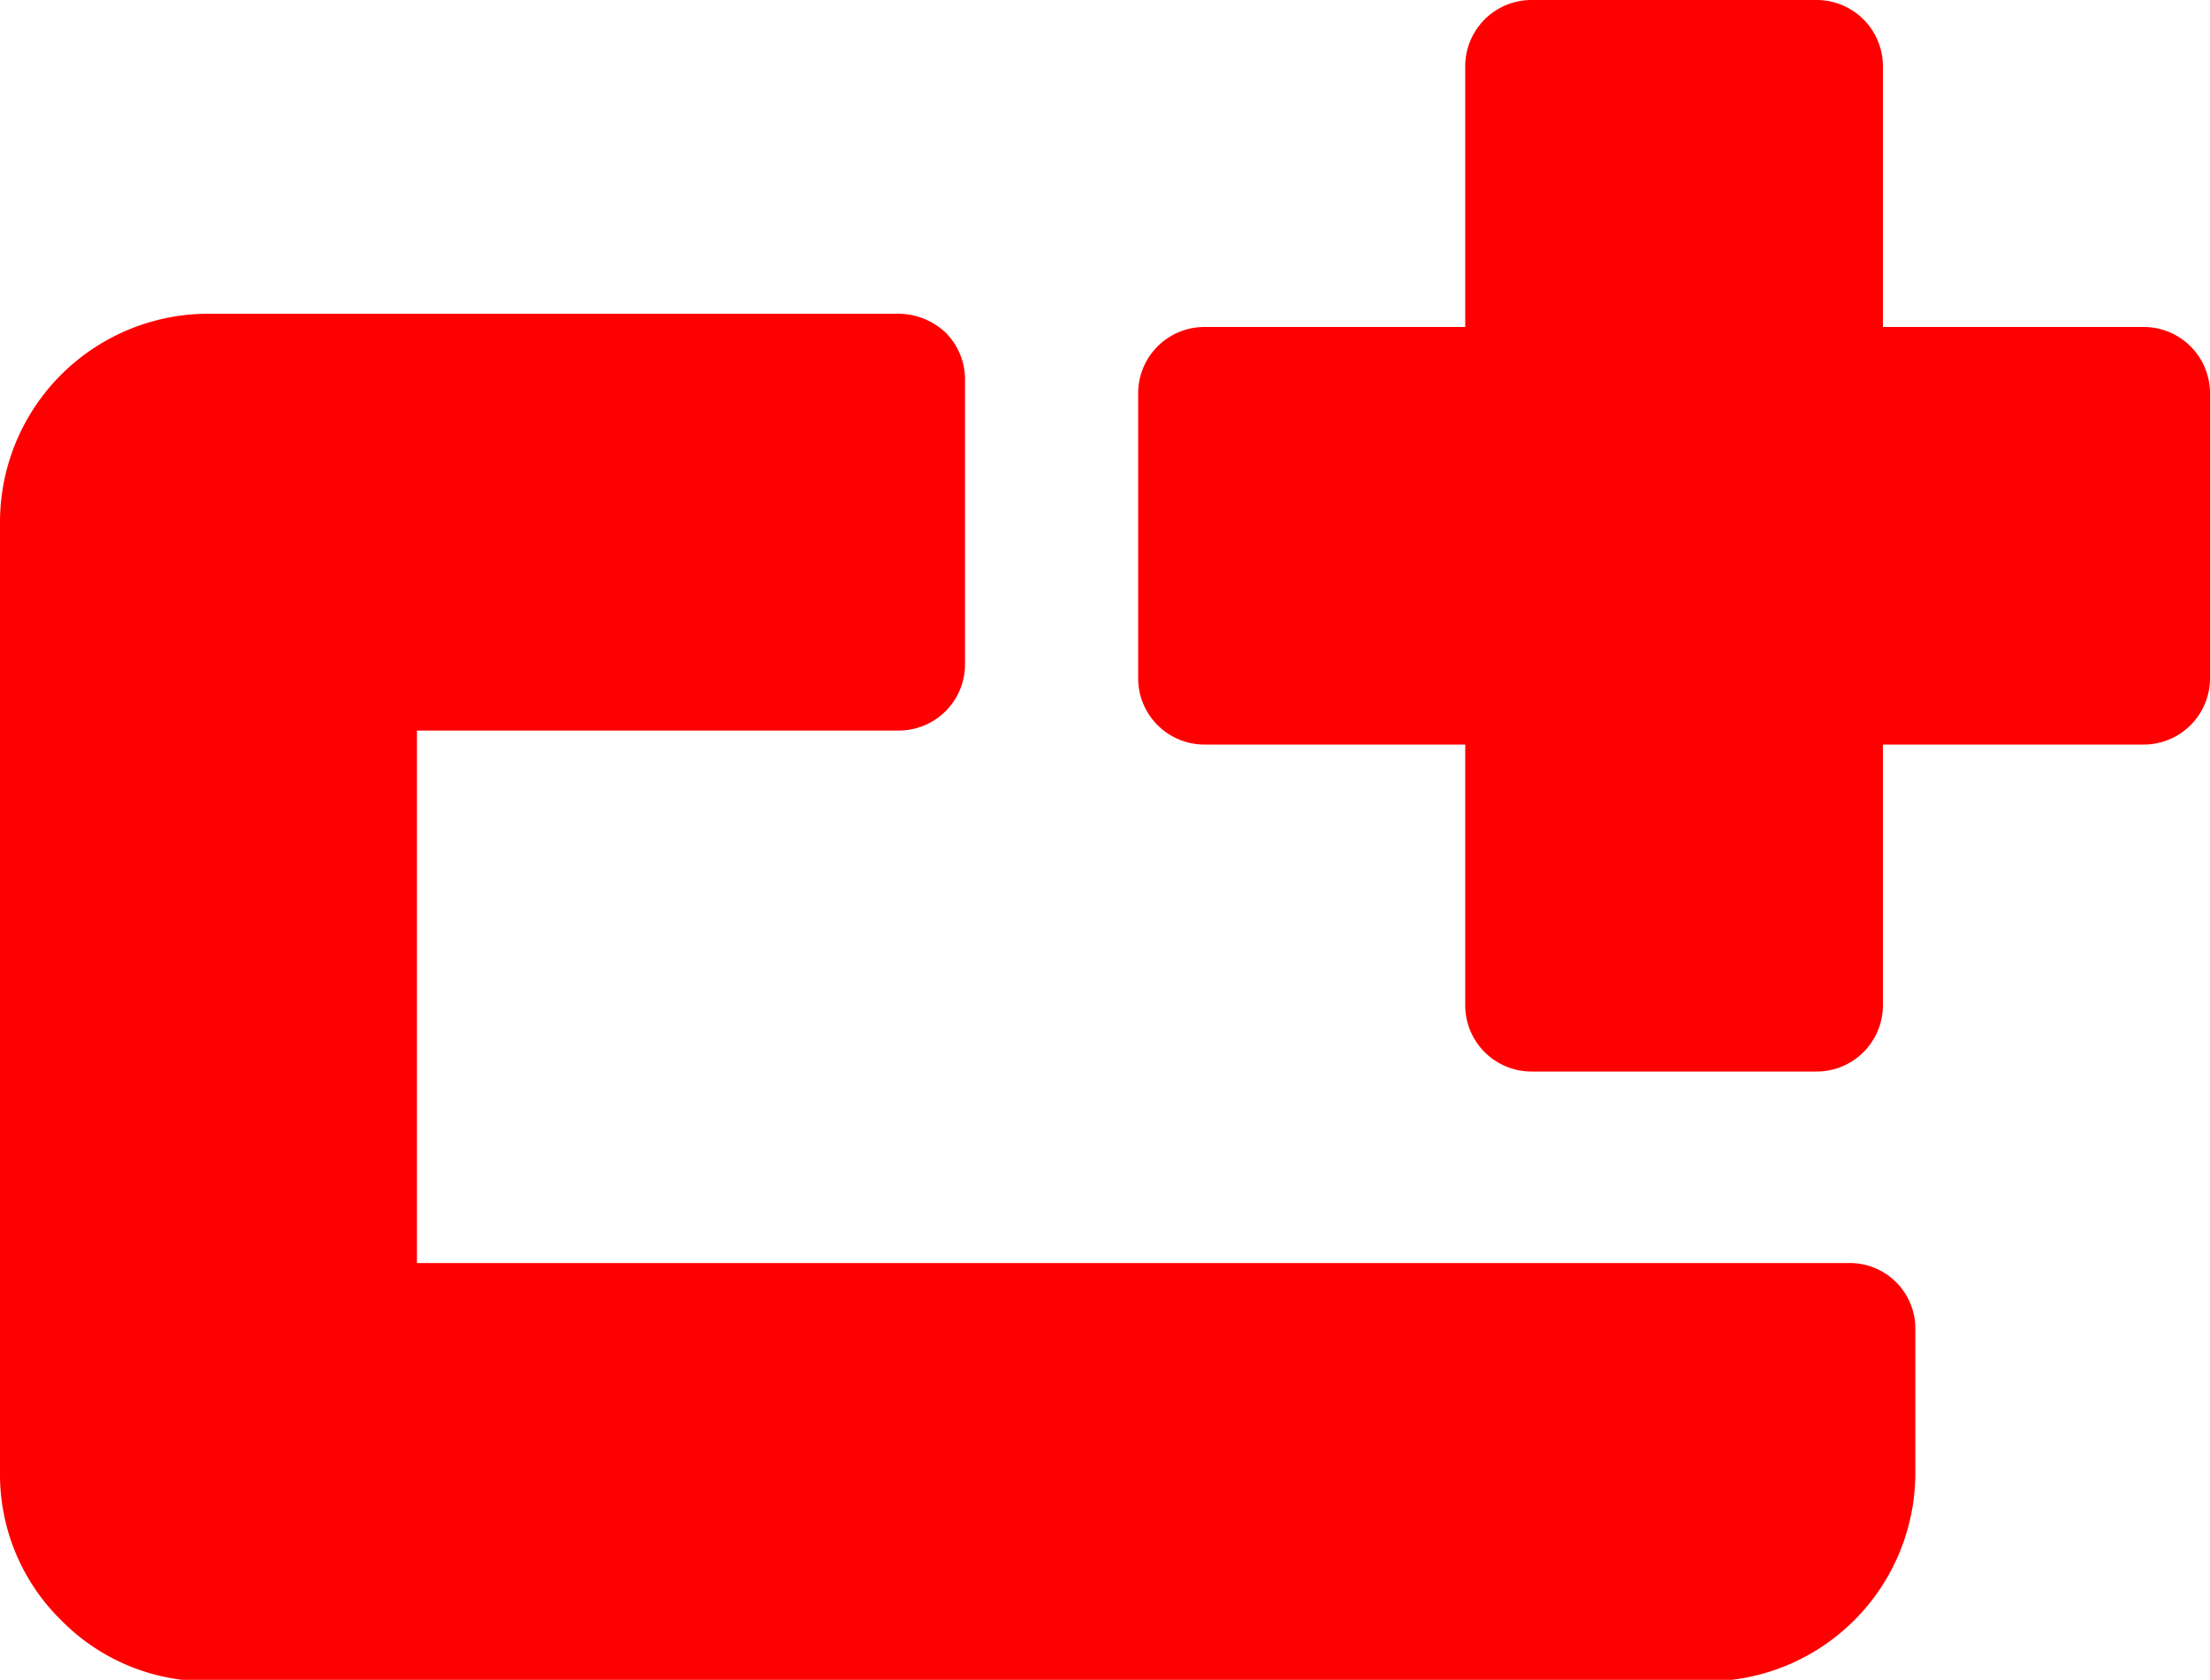
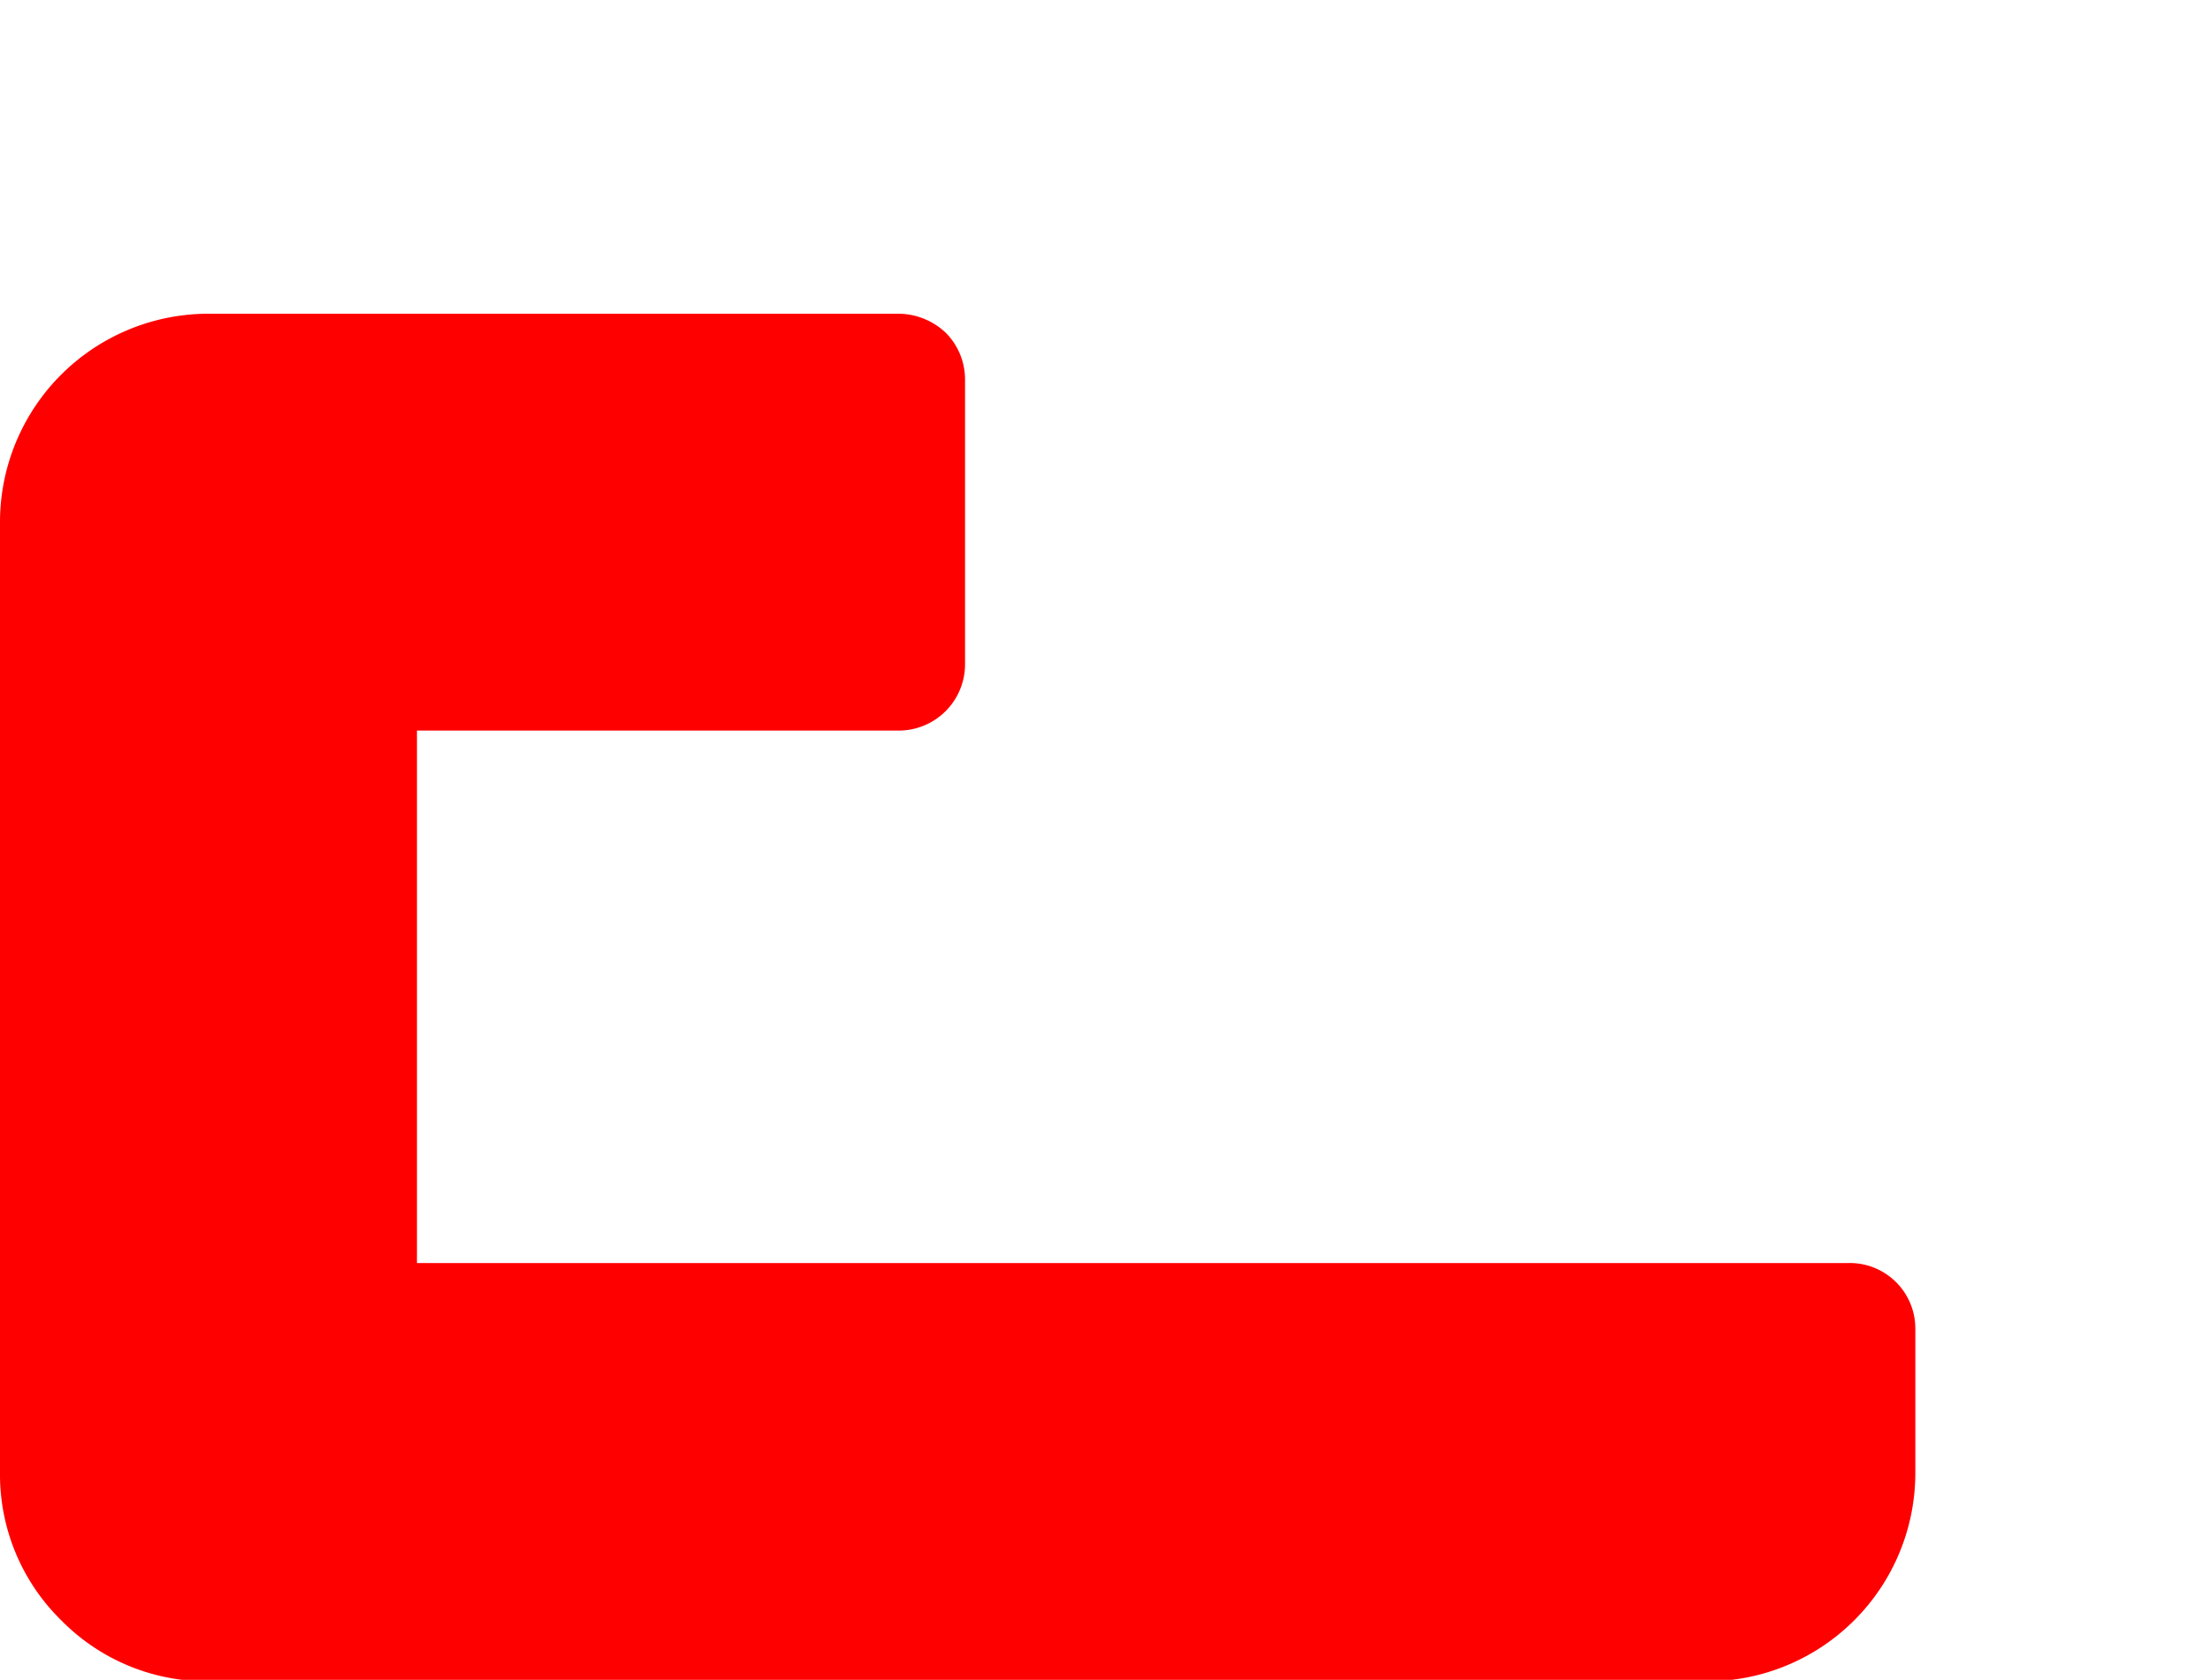
<svg xmlns="http://www.w3.org/2000/svg" viewBox="0 0 30 22.81">
  <defs>
    <style>.cls-1{fill:red;}</style>
  </defs>
  <g id="Layer_2" data-name="Layer 2">
    <g id="Layer_1-2" data-name="Layer 1">
-       <path class="cls-1" d="M29.1,4.44H25.56V.9a.9.9,0,0,0-.9-.9H20.79a.9.9,0,0,0-.9.9V4.44H16.35a.9.9,0,0,0-.9.9V9.21a.9.9,0,0,0,.9.9h3.54v3.54a.9.9,0,0,0,.9.9h3.87a.9.9,0,0,0,.9-.9V10.11H29.1a.9.9,0,0,0,.9-.9V5.34A.9.9,0,0,0,29.1,4.44Z" />
      <path class="cls-1" d="M25.09,17.15H5.66V9.92h6.54a.9.9,0,0,0,.9-.9V5.16a.9.9,0,0,0-.26-.64.94.94,0,0,0-.64-.26H2.84A2.83,2.83,0,0,0,0,7.09V20a2.77,2.77,0,0,0,.83,2,2.77,2.77,0,0,0,2,.83H23.16A2.83,2.83,0,0,0,26,20V18.05a.89.89,0,0,0-.9-.9Z" />
    </g>
  </g>
</svg>